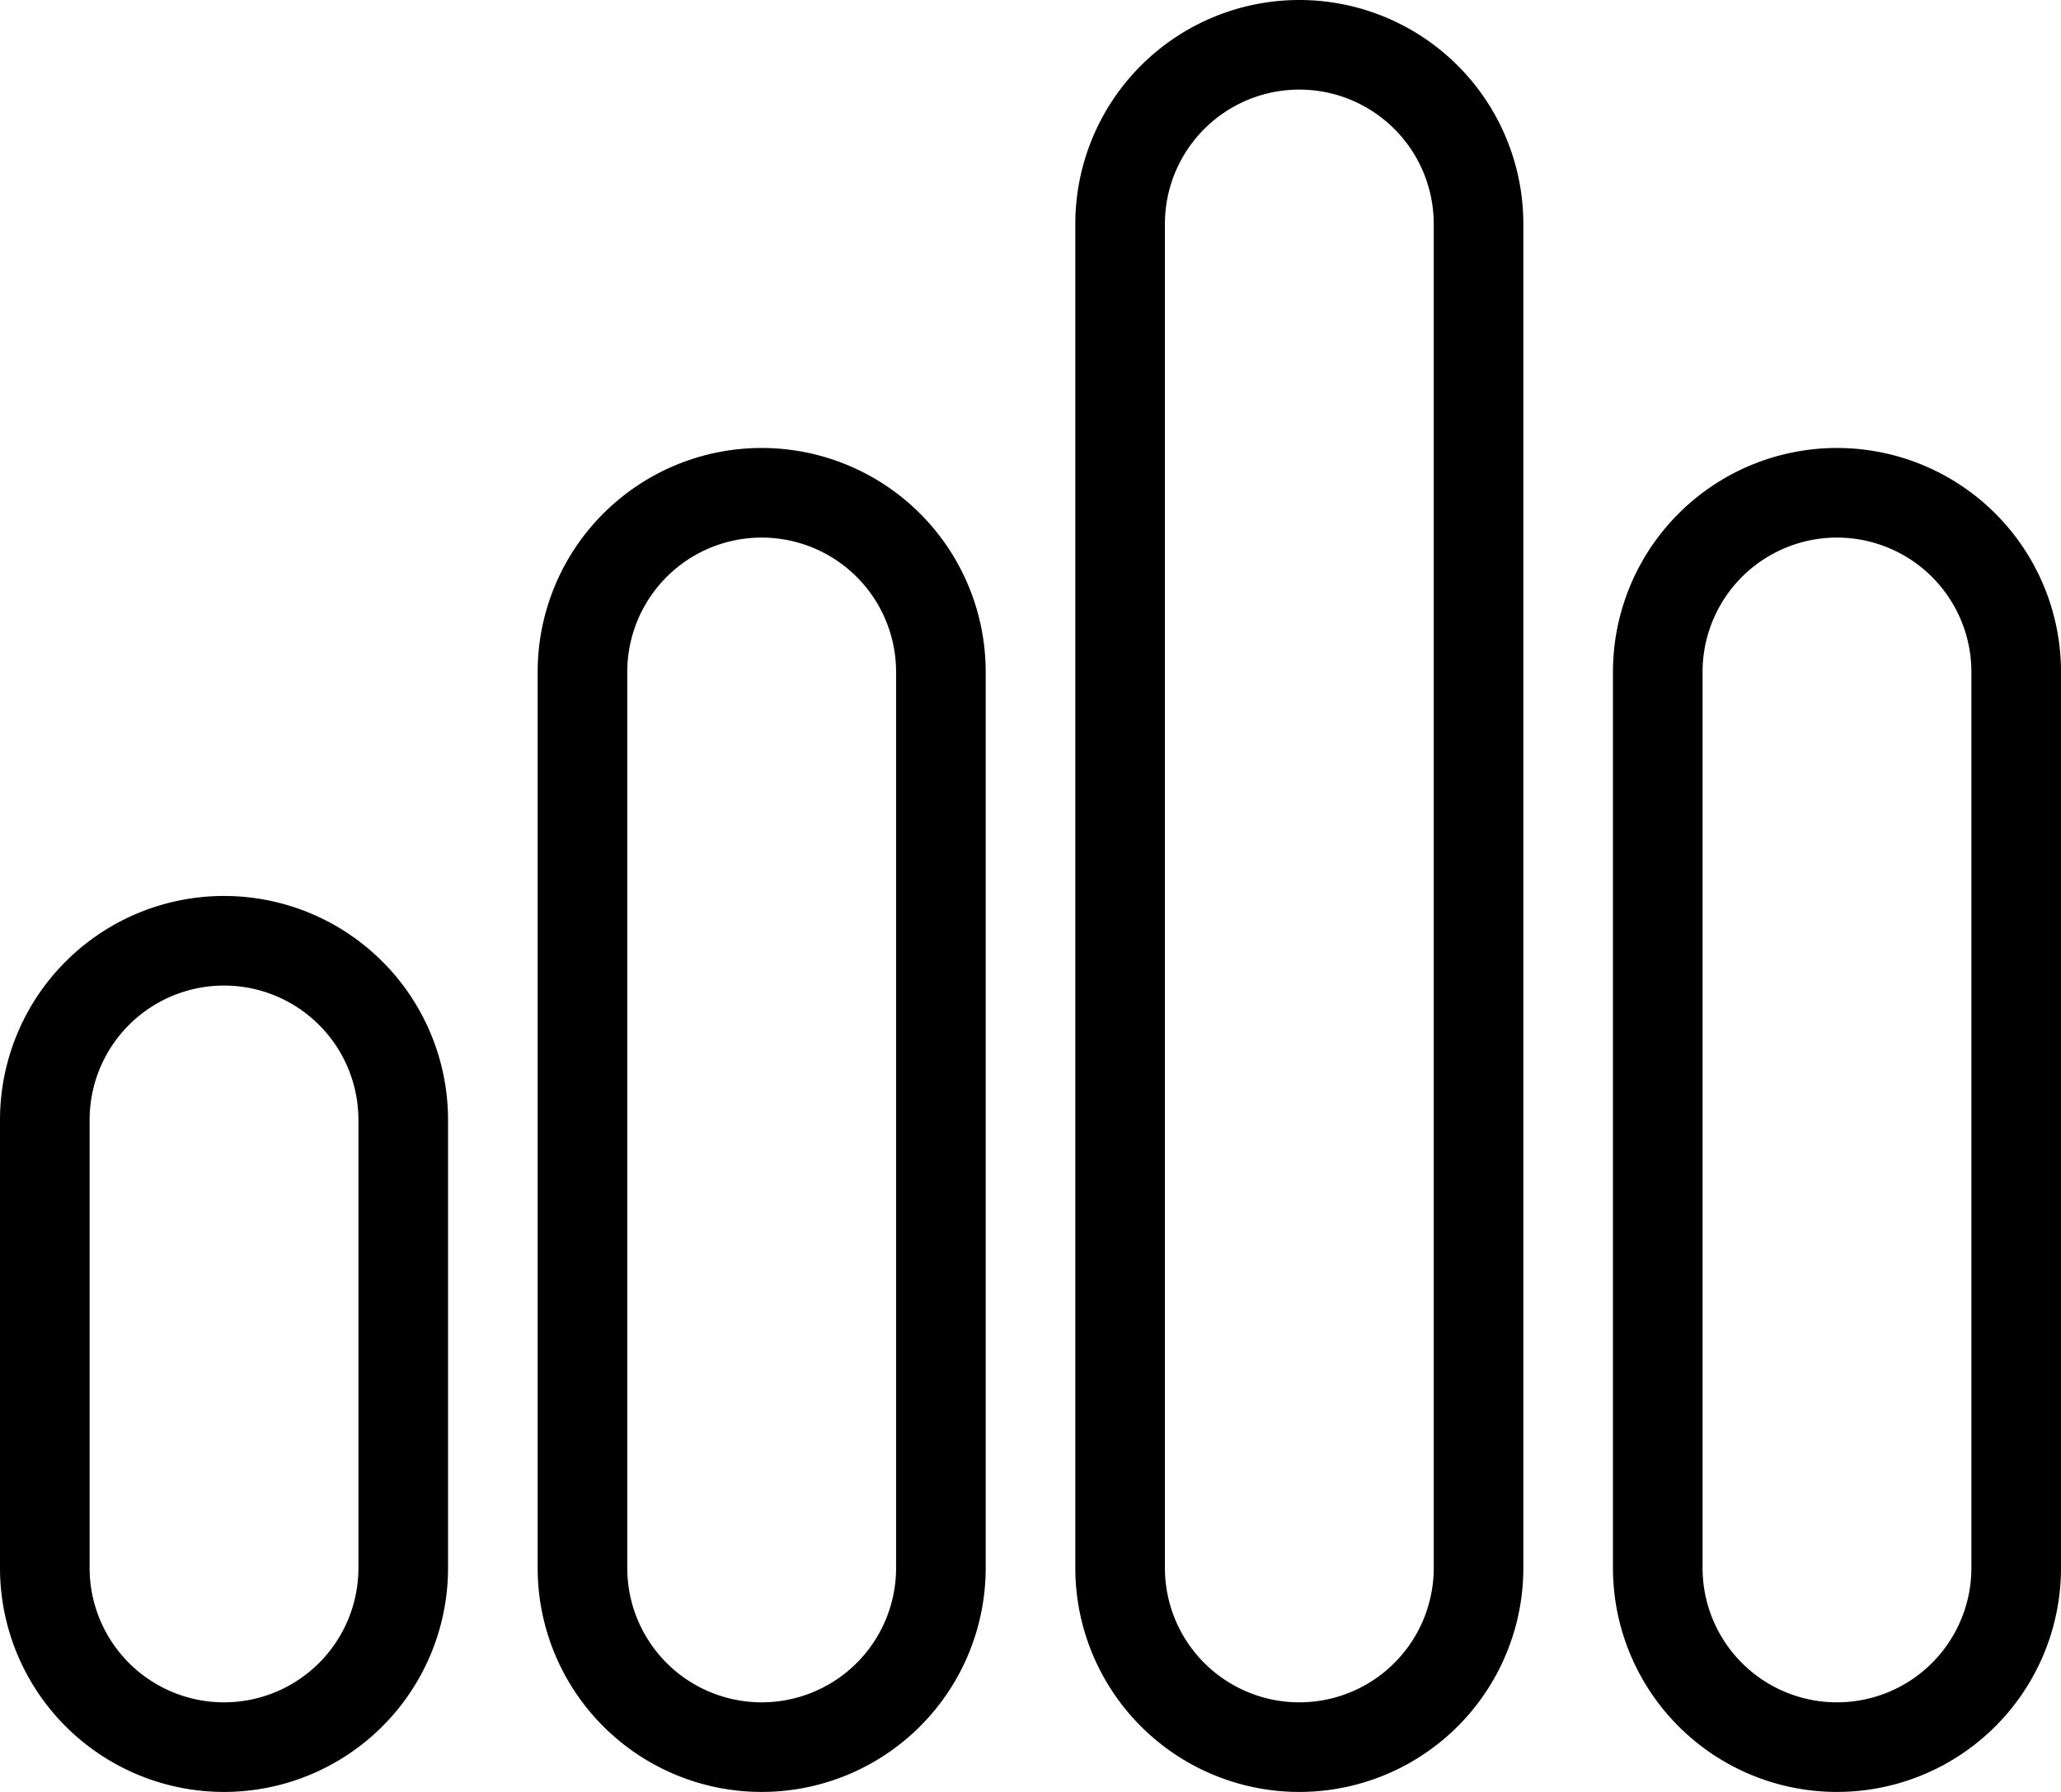
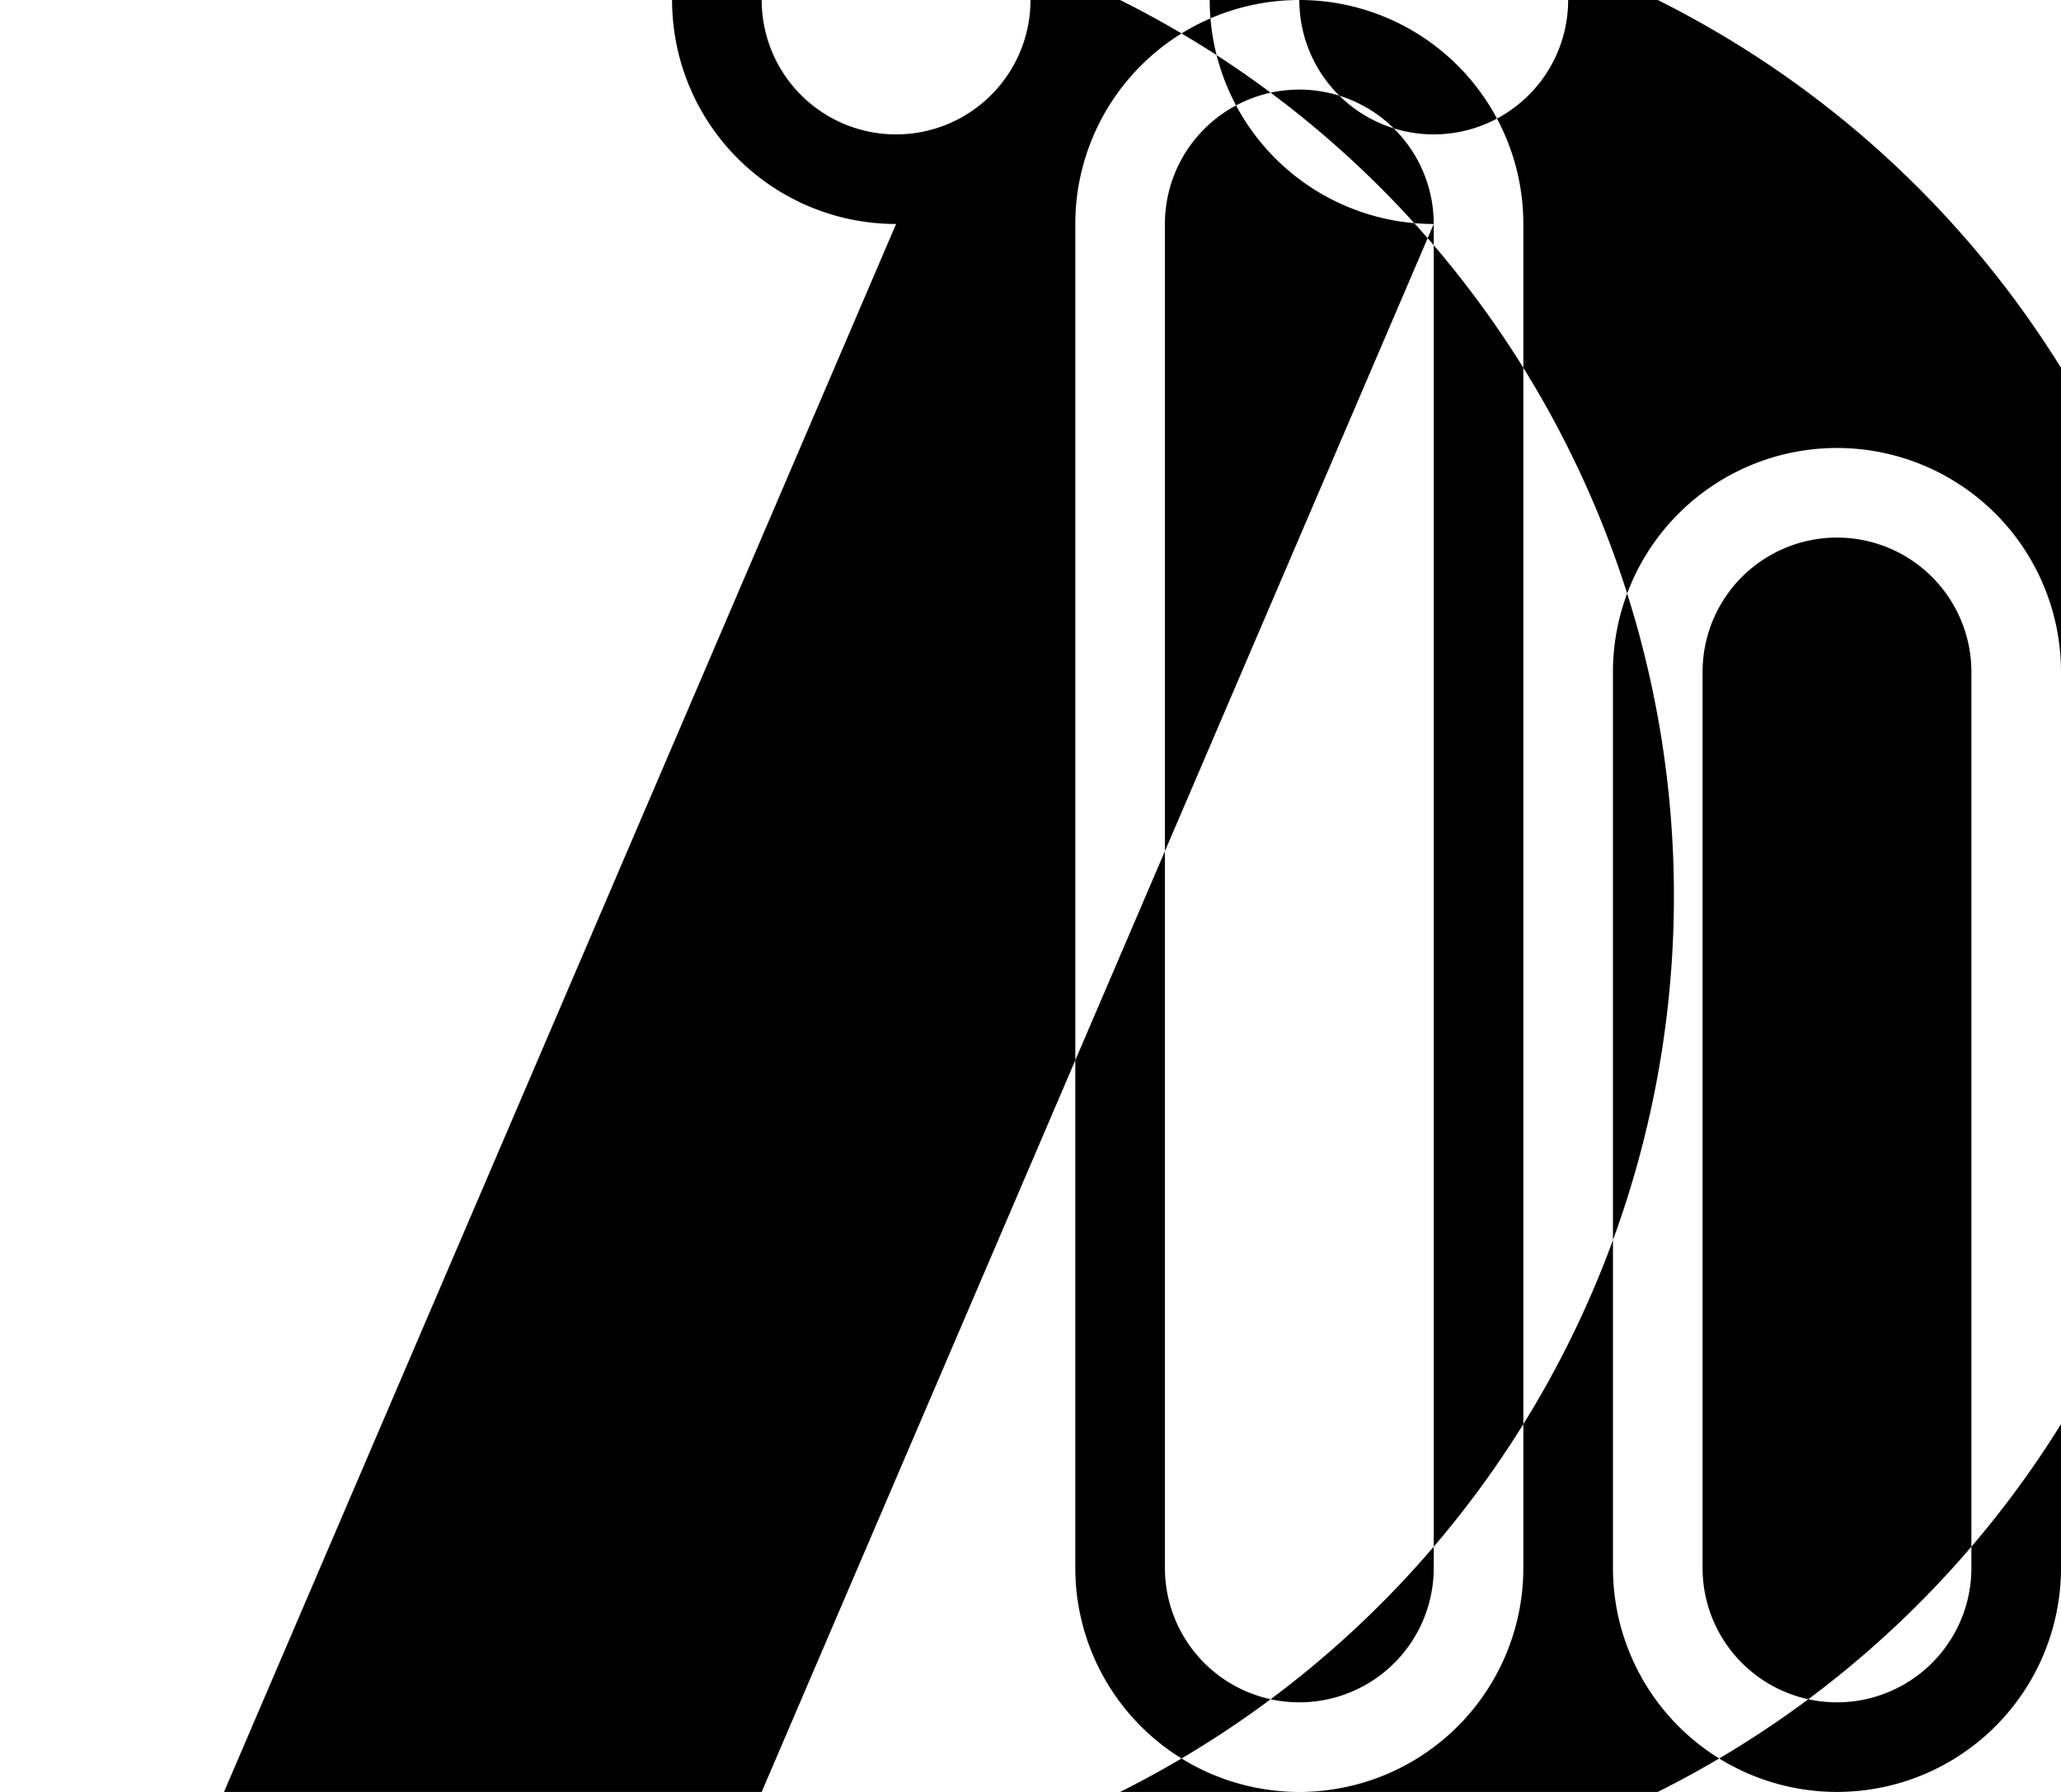
<svg xmlns="http://www.w3.org/2000/svg" width="46" height="40" viewBox="0 0 46 40">
  <defs>
    <style>
      .cls-1 {
        fill-rule: evenodd;
      }
    </style>
  </defs>
-   <path id="metrics-icon" class="cls-1" d="M716,1708a5,5,0,0,1-5-5v-20a5,5,0,0,1,10,0v20A5,5,0,0,1,716,1708Zm3-25a3,3,0,0,0-6,0v20a3,3,0,0,0,6,0v-20Zm-15,25a5,5,0,0,1-5-5v-30a5,5,0,0,1,10,0v30A5,5,0,0,1,704,1708Zm3-35a3,3,0,0,0-6,0v30a3,3,0,0,0,6,0v-30Zm-15,35a5,5,0,0,1-5-5v-20a5,5,0,0,1,10,0v20A5,5,0,0,1,692,1708Zm3-25a3,3,0,0,0-6,0v20a3,3,0,0,0,6,0v-20Zm-15,25a5,5,0,0,1-5-5v-10a5,5,0,0,1,10,0v10A5,5,0,0,1,680,1708Zm3-15a3,3,0,0,0-6,0v10a3,3,0,0,0,6,0v-10Z" transform="translate(-675 -1668)" />
+   <path id="metrics-icon" class="cls-1" d="M716,1708a5,5,0,0,1-5-5v-20a5,5,0,0,1,10,0v20A5,5,0,0,1,716,1708Zm3-25a3,3,0,0,0-6,0v20a3,3,0,0,0,6,0v-20Zm-15,25a5,5,0,0,1-5-5v-30a5,5,0,0,1,10,0v30A5,5,0,0,1,704,1708Zm3-35a3,3,0,0,0-6,0v30a3,3,0,0,0,6,0v-30Za5,5,0,0,1-5-5v-20a5,5,0,0,1,10,0v20A5,5,0,0,1,692,1708Zm3-25a3,3,0,0,0-6,0v20a3,3,0,0,0,6,0v-20Zm-15,25a5,5,0,0,1-5-5v-10a5,5,0,0,1,10,0v10A5,5,0,0,1,680,1708Zm3-15a3,3,0,0,0-6,0v10a3,3,0,0,0,6,0v-10Z" transform="translate(-675 -1668)" />
</svg>